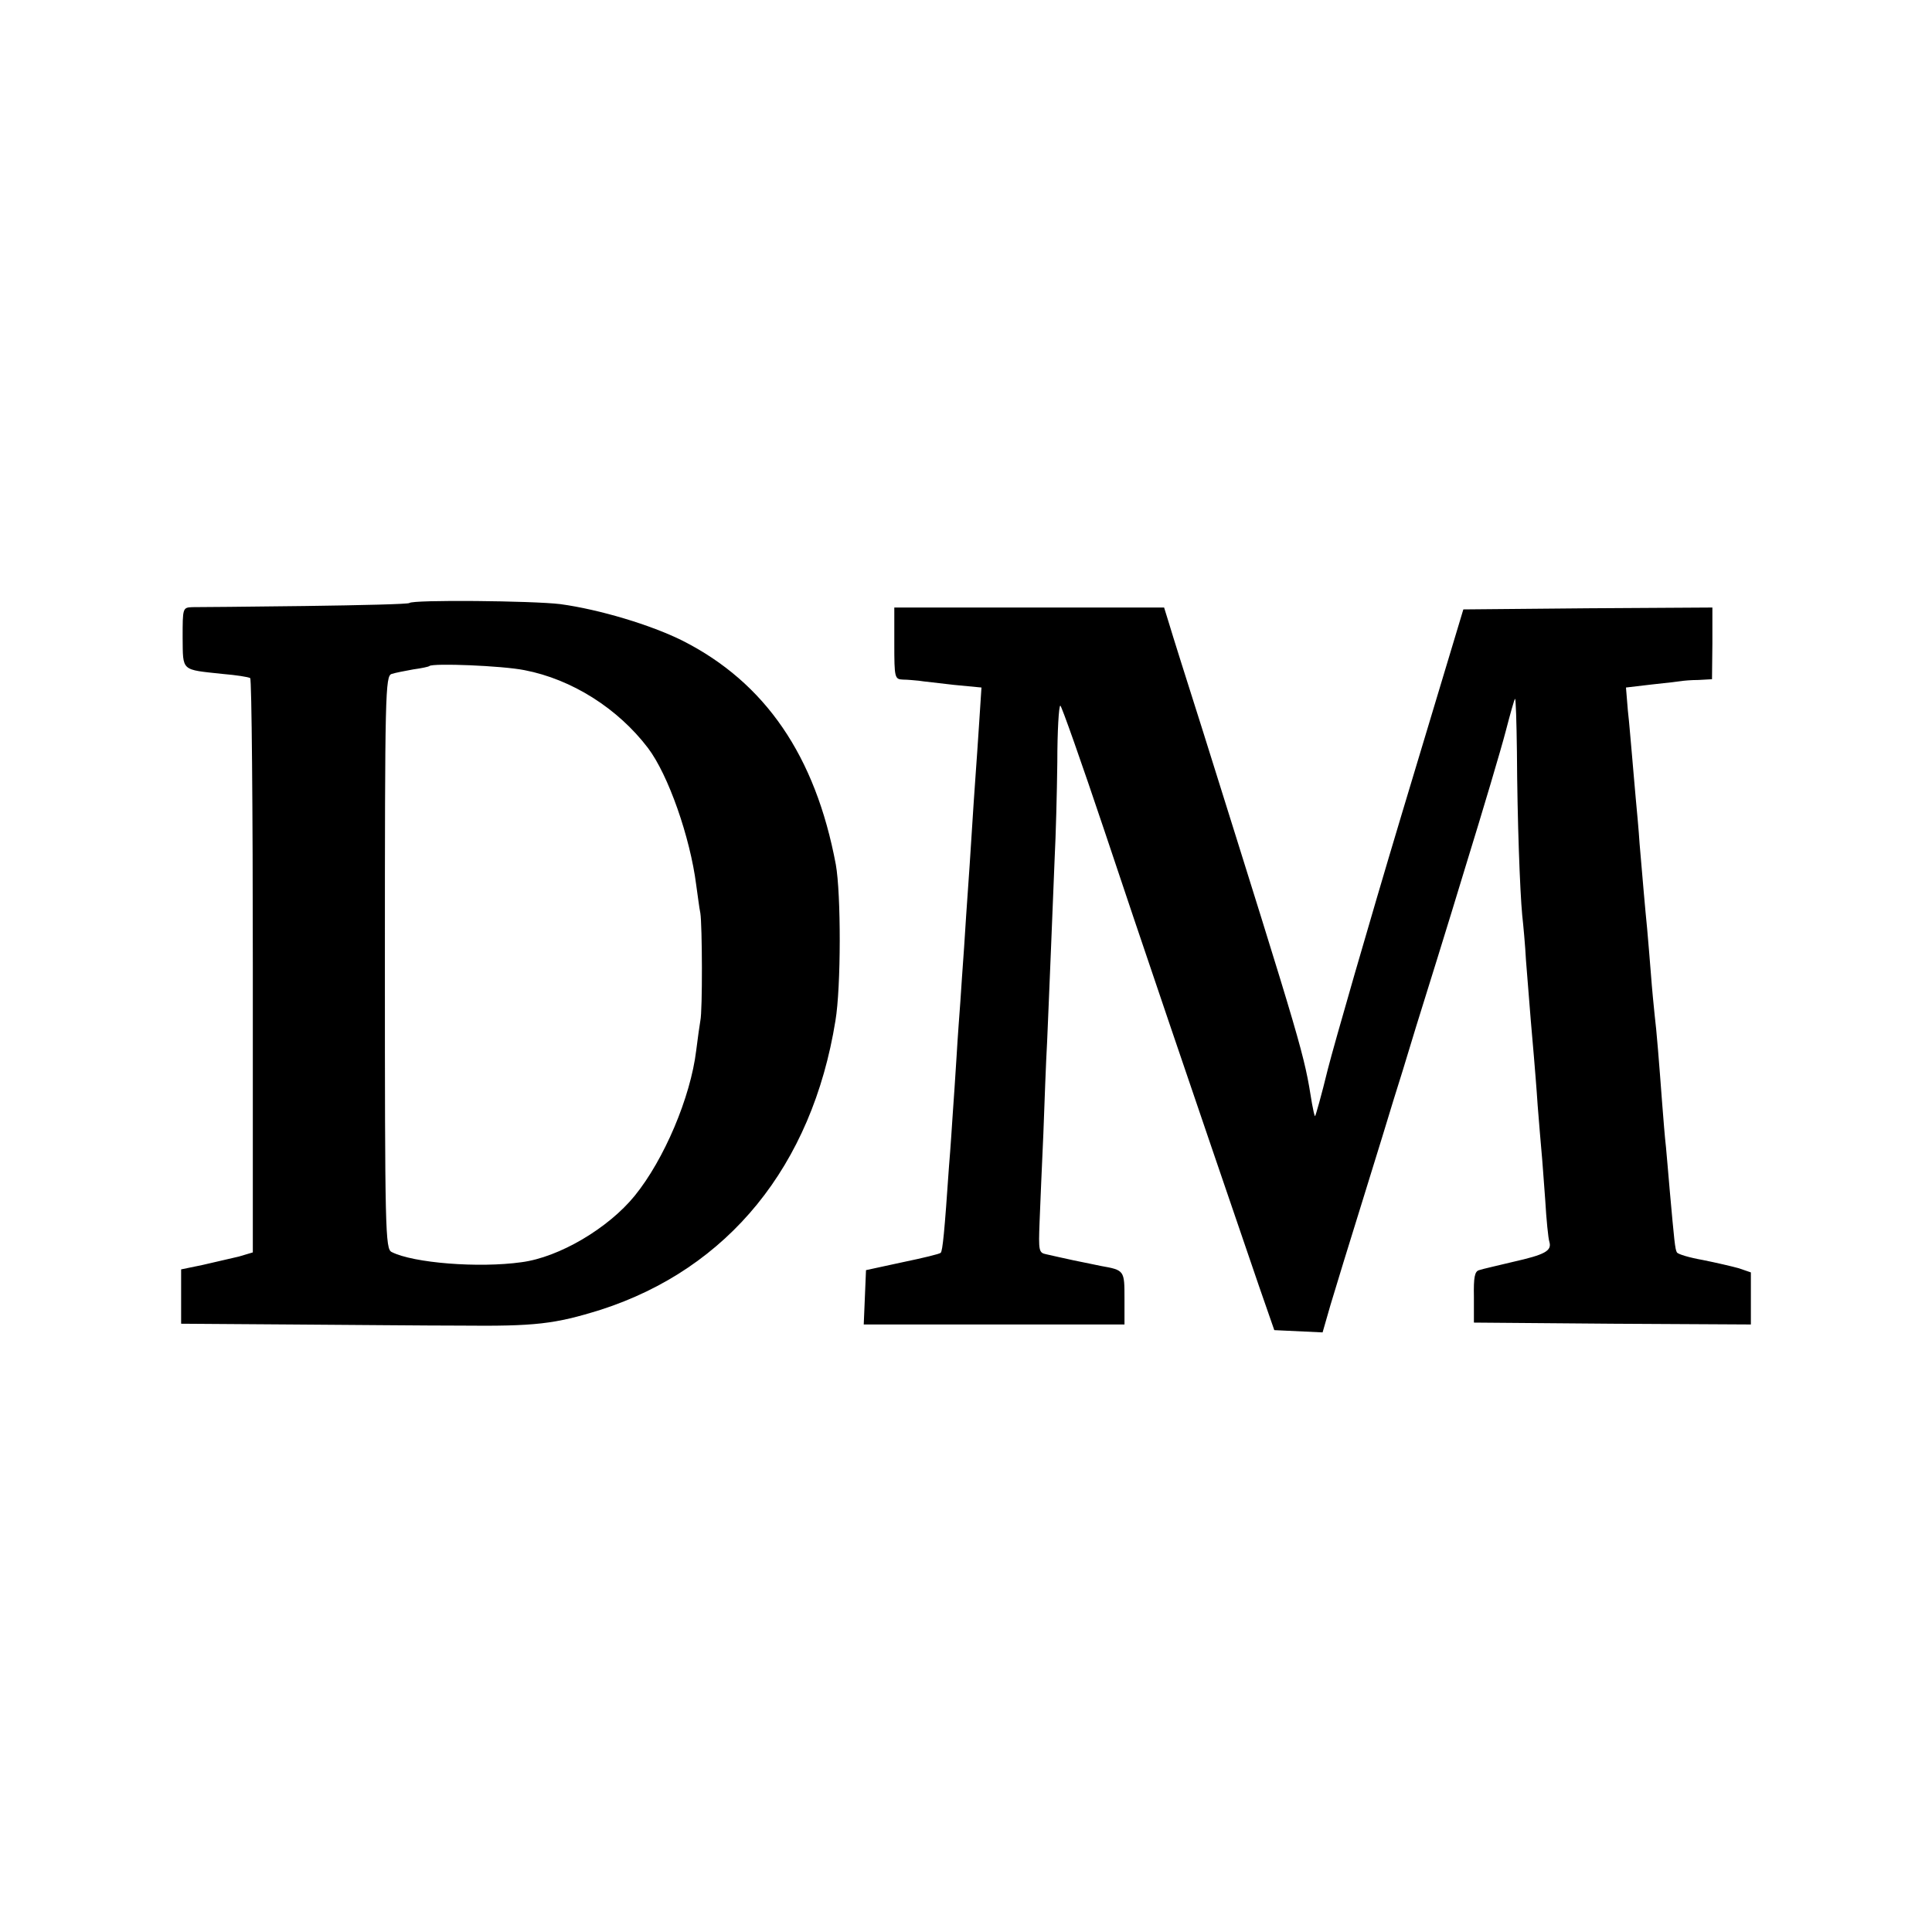
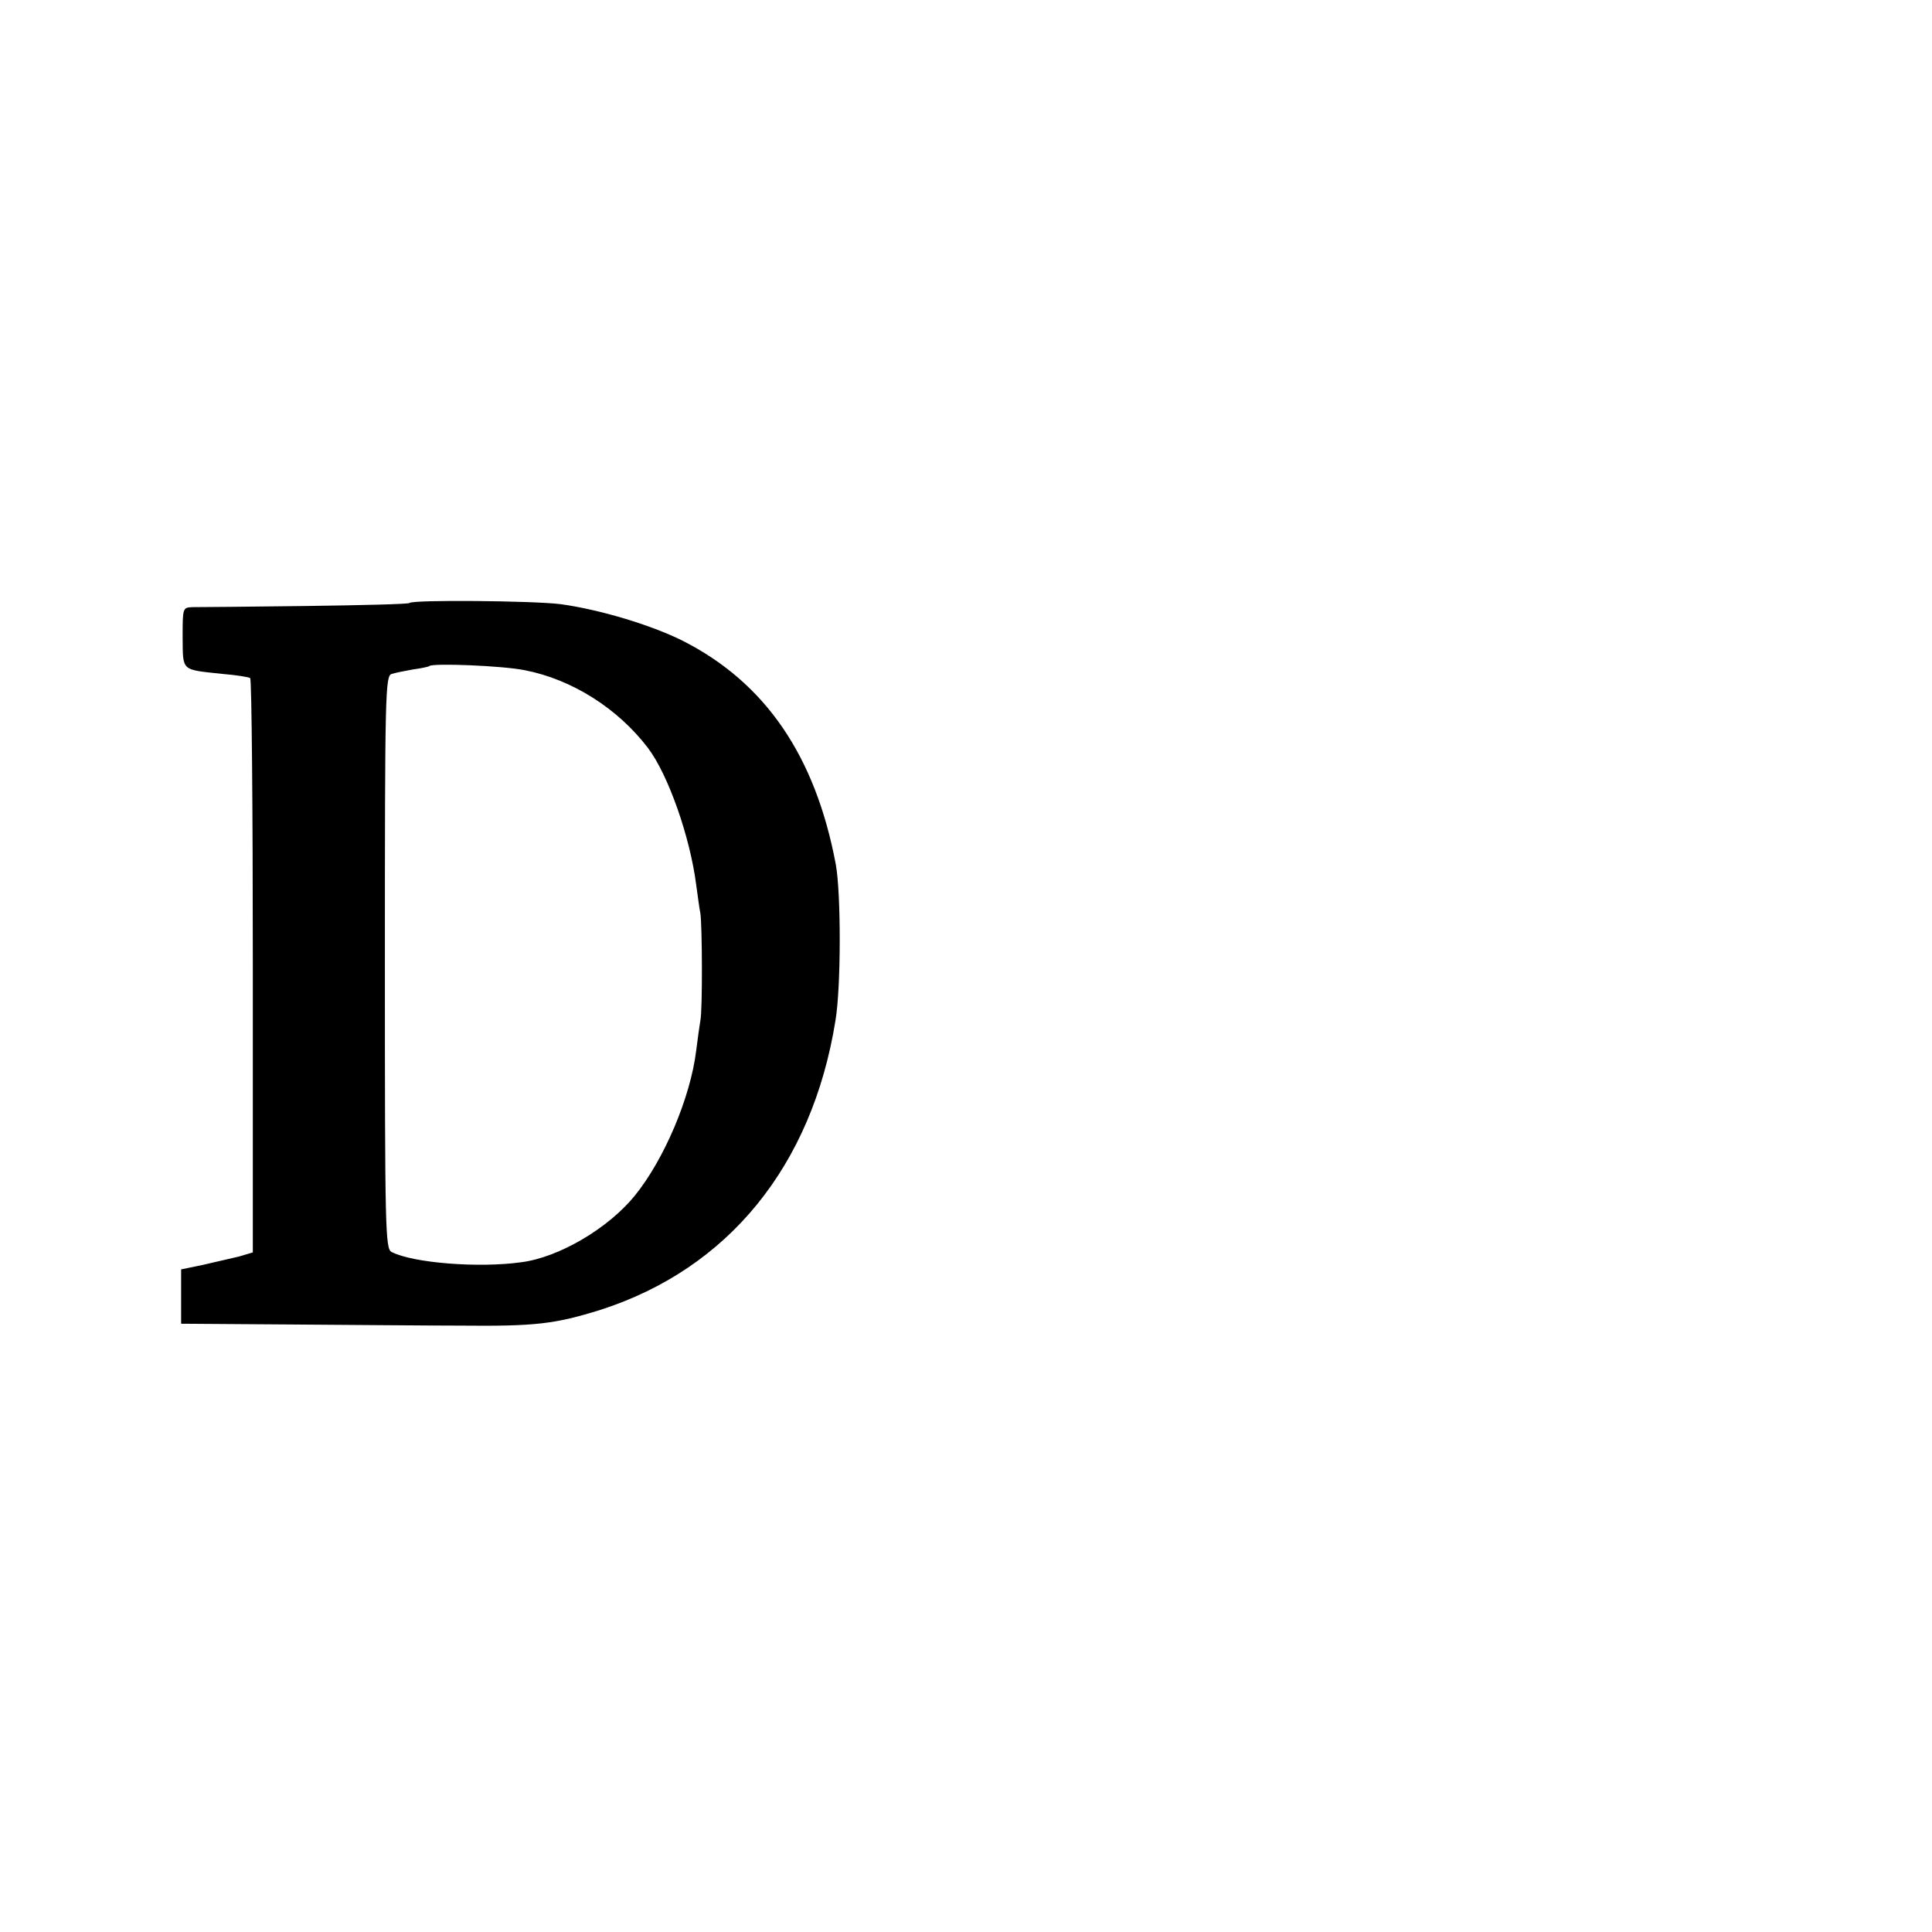
<svg xmlns="http://www.w3.org/2000/svg" version="1.0" width="512pt" height="512pt" viewBox="0 0 512 512" preserveAspectRatio="xMidYMid meet">
  <g transform="translate(0,512) scale(0.1,-0.1)" fill="#000000" stroke="none">
-     <path d="M1085 3522 c-2 -3 -127 -6 -277 -8 -150 -2 -284 -3 -298 -3 -26 -1 -26 -2 -26 -81 1 -90 -5 -84 106 -96 36 -3 68 -8 73 -11 4 -2 7 -346 7 -763 l0 -759 -37 -11 c-21 -5 -64 -15 -95 -22 l-58 -12 0 -72 0 -72 288 -2 c158 -1 361 -3 452 -3 199 -2 250 4 372 42 338 109 560 381 622 766 15 89 15 336 1 414 -54 288 -187 482 -406 593 -84 42 -221 83 -324 97 -74 9 -391 12 -400 3z m305 -178 c125 -24 247 -101 327 -206 54 -71 112 -237 128 -363 4 -27 8 -61 11 -75 5 -31 6 -258 0 -285 -2 -11 -7 -47 -11 -79 -15 -124 -85 -289 -163 -385 -70 -86 -200 -163 -300 -176 -114 -16 -287 -2 -344 27 -17 8 -18 55 -18 768 0 714 1 759 18 764 9 3 35 8 57 12 22 3 41 7 43 9 9 8 192 1 252 -11z" />
-     <path d="M2370 3415 c0 -92 1 -95 23 -96 12 0 31 -2 42 -3 11 -2 53 -6 93 -11 l73 -7 -6 -92 c-3 -50 -8 -116 -10 -146 -2 -30 -7 -98 -10 -150 -3 -52 -8 -120 -10 -150 -2 -30 -7 -98 -10 -150 -4 -52 -8 -117 -10 -145 -2 -27 -7 -93 -10 -145 -3 -52 -8 -120 -10 -150 -2 -30 -6 -93 -10 -140 -12 -176 -17 -225 -22 -230 -2 -3 -48 -14 -101 -25 l-97 -21 -3 -72 -3 -72 346 0 345 0 0 69 c0 74 0 75 -62 86 -13 3 -45 9 -73 15 -27 6 -60 13 -72 16 -20 4 -21 8 -18 86 2 46 6 151 10 233 3 83 7 193 10 245 2 52 7 160 10 240 3 80 8 191 10 247 3 57 6 170 7 253 0 82 4 150 8 150 3 0 56 -150 117 -332 94 -282 231 -685 410 -1208 l40 -115 64 -3 64 -3 21 73 c12 40 51 168 87 283 36 116 72 233 80 260 9 28 36 115 60 195 25 80 84 269 130 421 47 152 95 314 107 360 12 46 23 86 25 87 2 2 4 -61 5 -140 1 -184 8 -369 14 -433 3 -27 8 -81 10 -120 10 -130 17 -210 21 -255 2 -25 7 -83 10 -130 4 -47 8 -101 10 -120 2 -19 6 -78 10 -130 3 -52 8 -102 11 -111 7 -24 -12 -34 -96 -53 -41 -10 -82 -19 -90 -22 -12 -3 -15 -19 -14 -71 l0 -68 367 -3 367 -2 0 69 0 69 -32 11 c-18 5 -61 15 -96 22 -34 6 -65 15 -68 20 -5 8 -7 31 -19 164 -3 39 -8 90 -10 115 -3 25 -7 77 -10 115 -8 107 -15 196 -20 235 -2 19 -7 69 -10 110 -3 41 -8 95 -10 120 -5 49 -12 131 -20 225 -2 33 -7 86 -10 118 -3 31 -7 83 -10 115 -3 31 -7 85 -11 119 l-5 61 68 8 c37 4 73 8 78 9 6 1 26 3 46 3 l36 2 1 95 0 95 -330 -2 -330 -3 -164 -545 c-90 -300 -177 -603 -195 -673 -17 -70 -33 -126 -34 -125 -2 2 -5 17 -8 33 -22 136 -20 129 -290 990 -42 132 -82 259 -89 283 l-13 42 -357 0 -358 0 0 -95z" />
+     <path d="M1085 3522 c-2 -3 -127 -6 -277 -8 -150 -2 -284 -3 -298 -3 -26 -1 -26 -2 -26 -81 1 -90 -5 -84 106 -96 36 -3 68 -8 73 -11 4 -2 7 -346 7 -763 l0 -759 -37 -11 c-21 -5 -64 -15 -95 -22 l-58 -12 0 -72 0 -72 288 -2 c158 -1 361 -3 452 -3 199 -2 250 4 372 42 338 109 560 381 622 766 15 89 15 336 1 414 -54 288 -187 482 -406 593 -84 42 -221 83 -324 97 -74 9 -391 12 -400 3m305 -178 c125 -24 247 -101 327 -206 54 -71 112 -237 128 -363 4 -27 8 -61 11 -75 5 -31 6 -258 0 -285 -2 -11 -7 -47 -11 -79 -15 -124 -85 -289 -163 -385 -70 -86 -200 -163 -300 -176 -114 -16 -287 -2 -344 27 -17 8 -18 55 -18 768 0 714 1 759 18 764 9 3 35 8 57 12 22 3 41 7 43 9 9 8 192 1 252 -11z" />
  </g>
</svg>